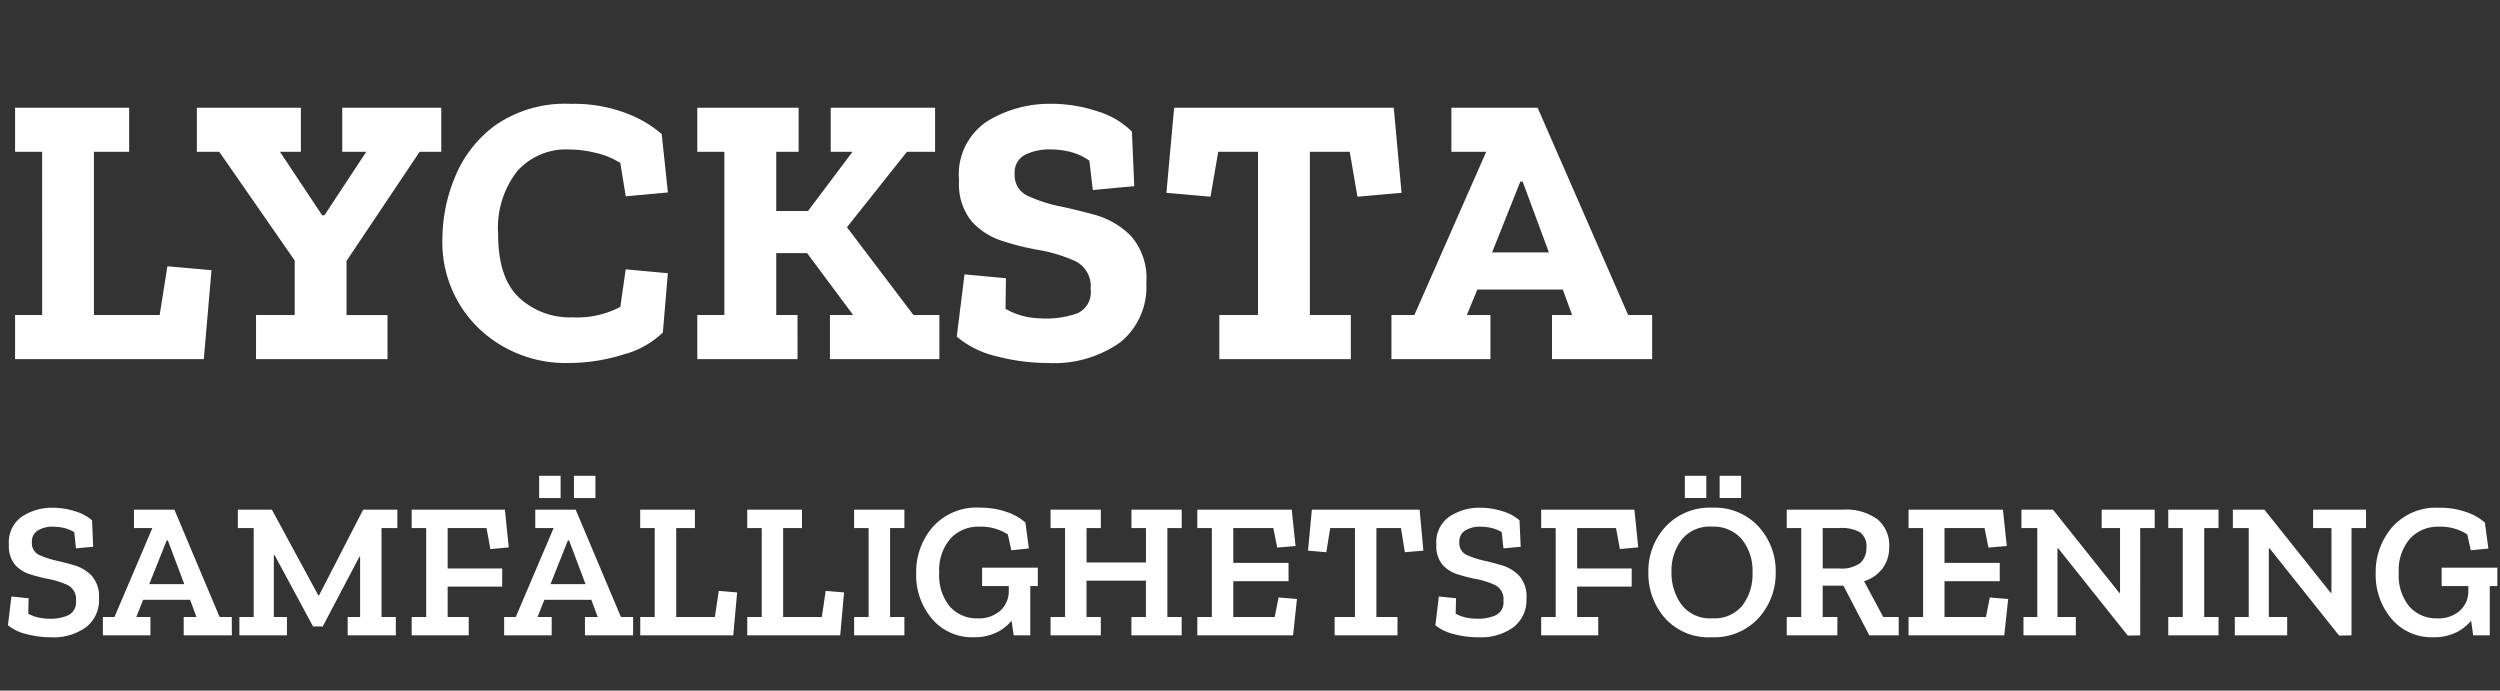
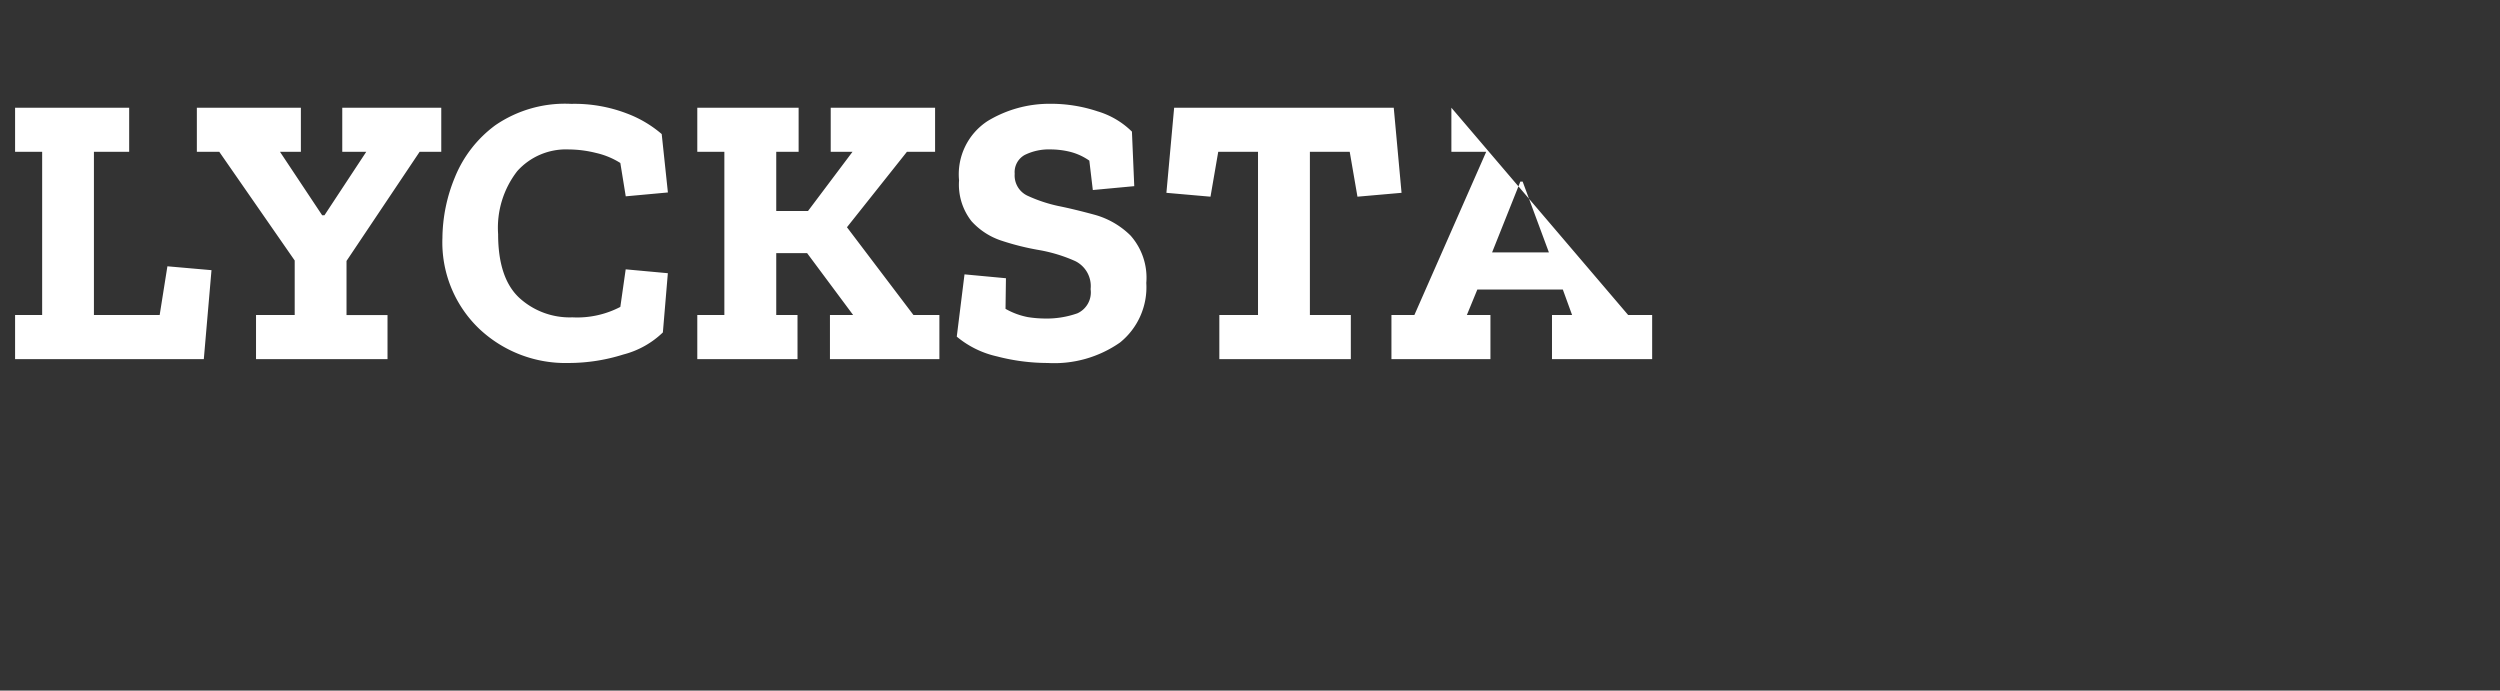
<svg xmlns="http://www.w3.org/2000/svg" width="181" height="50" viewBox="0 0 181 50">
  <rect x="0" y="0" width="181" height="50" fill="#333333" stroke="none" />
  <defs>
    <clipPath id="clip-path">
      <rect id="Rectangle_12" data-name="Rectangle 12" width="181" height="50" transform="translate(-1526 147)" fill="#fff" />
    </clipPath>
  </defs>
  <g id="Mask_Group_9" data-name="Mask Group 9" transform="translate(1526 -147)" clip-path="url(#clip-path)">
    <g id="Group_87" data-name="Group 87" transform="translate(-140 -112)">
-       <path id="Path_4" data-name="Path 4" d="M14.756,0H1.092V-3.192h1.96V-15.008H1.092V-18.2h8.26v3.192H6.8V-3.192h4.76l.56-3.528,3.192.28ZM31.948-15.008H30.38l-5.292,7.9v3.92h2.968V0h-9.52V-3.192h2.8V-7.14l-5.46-7.868H14.252V-18.2h7.532v3.192H20.272l3.052,4.592h.168l3.024-4.592H24.78V-18.2h7.168ZM47.992-1.932a6.425,6.425,0,0,1-2.87,1.6A13.147,13.147,0,0,1,41.188.28a9.1,9.1,0,0,1-6.524-2.506,8.651,8.651,0,0,1-2.632-6.566,11.719,11.719,0,0,1,.9-4.368,8.748,8.748,0,0,1,2.94-3.78,8.907,8.907,0,0,1,5.488-1.54,10.569,10.569,0,0,1,4,.686,8.367,8.367,0,0,1,2.548,1.5l.448,4.228-3.052.28L44.912-14.2a5.636,5.636,0,0,0-1.764-.728,8.3,8.3,0,0,0-1.96-.252,4.737,4.737,0,0,0-3.738,1.568,6.689,6.689,0,0,0-1.386,4.564q0,3.164,1.512,4.592A5.4,5.4,0,0,0,41.44-3.024a6.749,6.749,0,0,0,3.472-.756L45.3-6.5l3.052.28ZM68.012,0H60.088V-3.192h1.68l-3.332-4.48H56.2v4.48h1.54V0H50.484V-3.192h1.96V-15.008h-1.96V-18.2H57.82v3.192H56.2v4.284h2.3l3.22-4.284H60.144V-18.2H67.7v3.192H65.66l-4.34,5.46,4.816,6.356h1.876Zm14.98-5.516a5.138,5.138,0,0,1-1.9,4.312A8.316,8.316,0,0,1,75.852.28,14.6,14.6,0,0,1,72.17-.2a6.861,6.861,0,0,1-2.9-1.428l.56-4.508,3,.28L72.8-3.64a5.258,5.258,0,0,0,1.624.6,8.144,8.144,0,0,0,1.148.1,6.674,6.674,0,0,0,2.436-.378,1.664,1.664,0,0,0,.952-1.75A2.015,2.015,0,0,0,77.84-7.1a11.084,11.084,0,0,0-2.632-.8,18.571,18.571,0,0,1-2.646-.658,5.043,5.043,0,0,1-2.226-1.428,4.284,4.284,0,0,1-.9-2.954,4.6,4.6,0,0,1,2.072-4.3,8.639,8.639,0,0,1,4.536-1.246,10.647,10.647,0,0,1,3.416.546,5.95,5.95,0,0,1,2.492,1.47l.168,3.948-3,.28-.252-2.128a4.249,4.249,0,0,0-1.414-.644,6.044,6.044,0,0,0-1.386-.168,3.959,3.959,0,0,0-1.862.392,1.418,1.418,0,0,0-.742,1.372,1.614,1.614,0,0,0,.952,1.6,10.7,10.7,0,0,0,2.184.728q1.12.224,2.618.63A5.942,5.942,0,0,1,81.85-8.948a4.6,4.6,0,0,1,1.142,3.432Zm18.48-6.524-3.192.28-.56-3.248H94.836V-3.192H97.8V0H88.28V-3.192h2.8V-15.008H88.2l-.56,3.248-3.192-.28.56-6.16h15.9ZM119.616,0h-7.252V-3.192h1.456l-.672-1.848H106.96l-.76,1.848h1.708V0H100.74V-3.192h1.66l5.2-11.816h-2.52V-18.2h6.244L117.88-3.192h1.736ZM112.14-7.728l-1.9-5.124h-.168l-2.044,5.124Z" transform="translate(-1386 285)" fill="#fff" />
-       <path id="Path_5" data-name="Path 5" d="M7.168-2.674A2.476,2.476,0,0,1,6.223-.588a3.986,3.986,0,0,1-2.5.728A7.061,7.061,0,0,1,1.939-.084,3.476,3.476,0,0,1,.574-.728L.826-2.814l1.246.126-.028,1.12a2.906,2.906,0,0,0,.847.3,4.478,4.478,0,0,0,.721.063,3.113,3.113,0,0,0,1.351-.259A1.04,1.04,0,0,0,5.5-2.506a1.132,1.132,0,0,0-.616-1.141A6.066,6.066,0,0,0,3.47-4.088a11.622,11.622,0,0,1-1.3-.336,2.4,2.4,0,0,1-1.092-.7A2.113,2.113,0,0,1,.644-6.566a2.249,2.249,0,0,1,.973-2.051A3.952,3.952,0,0,1,3.794-9.24a5.341,5.341,0,0,1,1.631.252,3.33,3.33,0,0,1,1.239.658l.084,1.918L5.5-6.3,5.376-7.476a2.736,2.736,0,0,0-.784-.308,3.606,3.606,0,0,0-.756-.084A2.058,2.058,0,0,0,2.744-7.6a.926.926,0,0,0-.434.854.926.926,0,0,0,.539.931,6.355,6.355,0,0,0,1.211.4q.574.126,1.3.336a2.9,2.9,0,0,1,1.267.749,2.26,2.26,0,0,1,.541,1.656ZM16.786,0H13.3V-1.33h.924l-.462-1.246h-3.4L9.87-1.33h1.022V0H7.448V-1.33h.84l2.744-6.44H9.7V-9.1h2.926L15.9-1.33h.882ZM13.342-3.71l-1.19-3.164h-.084L10.808-3.71ZM28.77-7.77H27.622v6.44h1.036V0H25.172V-1.33h.9V-5.684h-.056l-2.65,5.04h-.7L19.88-5.81h-.056v4.48h.952V0H17.332V-1.33h1.036V-7.77H17.22V-9.1h2.464l3.36,6.2H23.1l3.192-6.2H28.77Zm8.064,1.4-1.33.126-.28-1.526H32.41v2.926h3.948v1.316H32.41v2.2h1.526V0h-4.13V-1.33h1.05V-7.77h-1.05V-9.1h6.748Zm2.2-3.57v-1.61h1.554v1.61Zm2.52,0v-1.61h1.554v1.61ZM45.836,0H42.35V-1.33h.924l-.462-1.246h-3.4L38.92-1.33h1.022V0H36.5V-1.33h.84l2.744-6.44h-1.33V-9.1H41.68l3.276,7.77h.882ZM42.392-3.71,41.2-6.874h-.084L39.858-3.71ZM53.088,0H46.354V-1.33H47.4V-7.77H46.35V-9.1h3.962v1.33H48.958v6.44h2.8l.28-1.89,1.33.112ZM60.83,0H54.1V-1.33h1.05V-7.77H54.1V-9.1h3.962v1.33H56.7v6.44h2.8l.28-1.89,1.33.112Zm4.648,0h-3.64V-1.33h1.05V-7.77h-1.05V-9.1h3.64v1.33H64.442v6.44h1.036Zm9.66-3.57h-.546V0h-1.2l-.154-1.064a3.141,3.141,0,0,1-1.11.864,3.621,3.621,0,0,1-1.61.336A3.8,3.8,0,0,1,67.473-1.2a4.9,4.9,0,0,1-1.141-3.3,4.962,4.962,0,0,1,1.2-3.346,4.227,4.227,0,0,1,3.388-1.4,5.763,5.763,0,0,1,1.974.315,3.871,3.871,0,0,1,1.344.763l.252,1.876-1.27.132-.252-1.148a3.571,3.571,0,0,0-2.072-.56A2.729,2.729,0,0,0,68.81-7,3.492,3.492,0,0,0,68-4.522a3.515,3.515,0,0,0,.77,2.436,2.586,2.586,0,0,0,2.016.854,2.313,2.313,0,0,0,1.65-.568,1.887,1.887,0,0,0,.6-1.435V-3.57h-1.93V-4.9h4.032ZM85.554,0h-3.64V-1.33h1.05V-3.962h-4.3V-1.33H79.7V0H76.06V-1.33h1.05V-7.77H76.06V-9.1H79.7v1.33H78.666v2.492h4.3V-7.77h-1.05V-9.1h3.64v1.33H84.518v6.44h1.036Zm8.064,0h-6.93V-1.33h1.05V-7.77h-1.05V-9.1H93.52l.28,2.632-1.33.112L92.19-7.77h-2.9v2.52h4v1.33h-4v2.59h3l.28-1.414,1.33.112Zm9.436-6.132-1.344.112-.28-1.75H99.652v6.44h1.526V0h-4.55V-1.33H98.1V-7.77H96.306l-.28,1.75L94.7-6.132,94.98-9.1h7.8Zm7.462,3.458a2.476,2.476,0,0,1-.945,2.086,3.986,3.986,0,0,1-2.5.728,7.061,7.061,0,0,1-1.785-.224,3.476,3.476,0,0,1-1.365-.644l.252-2.086,1.246.126-.028,1.12a2.906,2.906,0,0,0,.847.3,4.478,4.478,0,0,0,.721.063,3.113,3.113,0,0,0,1.351-.259,1.04,1.04,0,0,0,.539-1.043,1.132,1.132,0,0,0-.616-1.141,6.066,6.066,0,0,0-1.414-.441,11.622,11.622,0,0,1-1.3-.336,2.4,2.4,0,0,1-1.092-.7,2.113,2.113,0,0,1-.434-1.442,2.249,2.249,0,0,1,.973-2.051,3.952,3.952,0,0,1,2.177-.623,5.341,5.341,0,0,1,1.631.252,3.33,3.33,0,0,1,1.239.658l.084,1.918L108.85-6.3l-.126-1.176a2.736,2.736,0,0,0-.784-.308,3.606,3.606,0,0,0-.756-.084,2.058,2.058,0,0,0-1.092.266.926.926,0,0,0-.434.854.926.926,0,0,0,.539.931,6.355,6.355,0,0,0,1.211.4q.574.126,1.3.336a2.9,2.9,0,0,1,1.267.749,2.26,2.26,0,0,1,.541,1.658Zm8.092-3.7-1.33.126L117-7.77h-2.814v2.926h3.948v1.316h-3.948v2.2h1.526V0h-4.13V-1.33h1.05V-7.77h-1.05V-9.1h6.748Zm3.374-3.57v-1.61h1.554v1.61Zm2.52,0v-1.61h1.554v1.61Zm4.06,5.376a4.793,4.793,0,0,1-1.246,3.318,4.344,4.344,0,0,1-3.4,1.386,4.231,4.231,0,0,1-3.374-1.386,4.852,4.852,0,0,1-1.2-3.29,4.735,4.735,0,0,1,1.26-3.346,4.364,4.364,0,0,1,3.36-1.358,4.3,4.3,0,0,1,3.367,1.379,4.765,4.765,0,0,1,1.233,3.3Zm-1.68.042a3.625,3.625,0,0,0-.777-2.436,2.691,2.691,0,0,0-2.163-.91,2.6,2.6,0,0,0-2.191.945,3.7,3.7,0,0,0-.735,2.345,3.9,3.9,0,0,0,.721,2.352,2.589,2.589,0,0,0,2.247.994,2.586,2.586,0,0,0,2.17-.931,3.714,3.714,0,0,0,.728-2.355ZM137.466,0h-2.128l-1.876-3.6h-1.5v2.27h1.064V0H129.36V-1.33h1.05V-7.77h-1.05V-9.1h4.046a3.863,3.863,0,0,1,2.534.707,2.447,2.447,0,0,1,.84,1.981,2.546,2.546,0,0,1-.483,1.561,2.632,2.632,0,0,1-1.337.931l1.386,2.59h1.12Zm-2.338-6.37a1.234,1.234,0,0,0-.448-1.085,2.755,2.755,0,0,0-1.526-.315h-1.19v2.926h1.176a2.313,2.313,0,0,0,1.554-.4,1.454,1.454,0,0,0,.434-1.126ZM145.11,0h-6.93V-1.33h1.05V-7.77h-1.05V-9.1h6.832l.28,2.632-1.33.112-.28-1.414h-2.9v2.52h4v1.33h-4v2.59h3l.28-1.414,1.33.112ZM156-7.77h-1.05V0l-.9.014L149.016-6.3h-.056v4.97h1.33V0H146.5V-1.33h1V-7.77h-1.148V-9.1h2.282l4.8,6.02h.056V-7.77h-1.33V-9.1H156ZM160.622,0h-3.64V-1.33h1.05V-7.77h-1.05V-9.1h3.64v1.33h-1.036v6.44h1.036ZM171.3-7.77h-1.05V0l-.9.014L164.318-6.3h-.056v4.97h1.33V0H161.8V-1.33h1.008V-7.77H161.66V-9.1h2.282l4.8,6.02h.056V-7.77h-1.33V-9.1H171.3Zm9.506,4.2h-.546V0h-1.2l-.154-1.064A3.141,3.141,0,0,1,177.8-.2a3.621,3.621,0,0,1-1.61.336A3.8,3.8,0,0,1,173.145-1.2,4.9,4.9,0,0,1,172-4.494a4.962,4.962,0,0,1,1.2-3.346,4.227,4.227,0,0,1,3.388-1.4,5.763,5.763,0,0,1,1.974.315,3.871,3.871,0,0,1,1.344.763l.252,1.876-1.274.126-.252-1.148a3.571,3.571,0,0,0-2.072-.56A2.729,2.729,0,0,0,174.482-7a3.492,3.492,0,0,0-.812,2.478,3.515,3.515,0,0,0,.77,2.436,2.586,2.586,0,0,0,2.016.854,2.313,2.313,0,0,0,1.652-.567,1.887,1.887,0,0,0,.6-1.435V-3.57h-1.932V-4.9h4.032Z" transform="translate(-1386 305)" fill="#fff" />
+       <path id="Path_4" data-name="Path 4" d="M14.756,0H1.092V-3.192h1.96V-15.008H1.092V-18.2h8.26v3.192H6.8V-3.192h4.76l.56-3.528,3.192.28ZM31.948-15.008H30.38l-5.292,7.9v3.92h2.968V0h-9.52V-3.192h2.8V-7.14l-5.46-7.868H14.252V-18.2h7.532v3.192H20.272l3.052,4.592h.168l3.024-4.592H24.78V-18.2h7.168ZM47.992-1.932a6.425,6.425,0,0,1-2.87,1.6A13.147,13.147,0,0,1,41.188.28a9.1,9.1,0,0,1-6.524-2.506,8.651,8.651,0,0,1-2.632-6.566,11.719,11.719,0,0,1,.9-4.368,8.748,8.748,0,0,1,2.94-3.78,8.907,8.907,0,0,1,5.488-1.54,10.569,10.569,0,0,1,4,.686,8.367,8.367,0,0,1,2.548,1.5l.448,4.228-3.052.28L44.912-14.2a5.636,5.636,0,0,0-1.764-.728,8.3,8.3,0,0,0-1.96-.252,4.737,4.737,0,0,0-3.738,1.568,6.689,6.689,0,0,0-1.386,4.564q0,3.164,1.512,4.592A5.4,5.4,0,0,0,41.44-3.024a6.749,6.749,0,0,0,3.472-.756L45.3-6.5l3.052.28ZM68.012,0H60.088V-3.192h1.68l-3.332-4.48H56.2v4.48h1.54V0H50.484V-3.192h1.96V-15.008h-1.96V-18.2H57.82v3.192H56.2v4.284h2.3l3.22-4.284H60.144V-18.2H67.7v3.192H65.66l-4.34,5.46,4.816,6.356h1.876Zm14.98-5.516a5.138,5.138,0,0,1-1.9,4.312A8.316,8.316,0,0,1,75.852.28,14.6,14.6,0,0,1,72.17-.2a6.861,6.861,0,0,1-2.9-1.428l.56-4.508,3,.28L72.8-3.64a5.258,5.258,0,0,0,1.624.6,8.144,8.144,0,0,0,1.148.1,6.674,6.674,0,0,0,2.436-.378,1.664,1.664,0,0,0,.952-1.75A2.015,2.015,0,0,0,77.84-7.1a11.084,11.084,0,0,0-2.632-.8,18.571,18.571,0,0,1-2.646-.658,5.043,5.043,0,0,1-2.226-1.428,4.284,4.284,0,0,1-.9-2.954,4.6,4.6,0,0,1,2.072-4.3,8.639,8.639,0,0,1,4.536-1.246,10.647,10.647,0,0,1,3.416.546,5.95,5.95,0,0,1,2.492,1.47l.168,3.948-3,.28-.252-2.128a4.249,4.249,0,0,0-1.414-.644,6.044,6.044,0,0,0-1.386-.168,3.959,3.959,0,0,0-1.862.392,1.418,1.418,0,0,0-.742,1.372,1.614,1.614,0,0,0,.952,1.6,10.7,10.7,0,0,0,2.184.728q1.12.224,2.618.63A5.942,5.942,0,0,1,81.85-8.948a4.6,4.6,0,0,1,1.142,3.432Zm18.48-6.524-3.192.28-.56-3.248H94.836V-3.192H97.8V0H88.28V-3.192h2.8V-15.008H88.2l-.56,3.248-3.192-.28.56-6.16h15.9ZM119.616,0h-7.252V-3.192h1.456l-.672-1.848H106.96l-.76,1.848h1.708V0H100.74V-3.192h1.66l5.2-11.816h-2.52V-18.2L117.88-3.192h1.736ZM112.14-7.728l-1.9-5.124h-.168l-2.044,5.124Z" transform="translate(-1386 285)" fill="#fff" />
    </g>
  </g>
</svg>